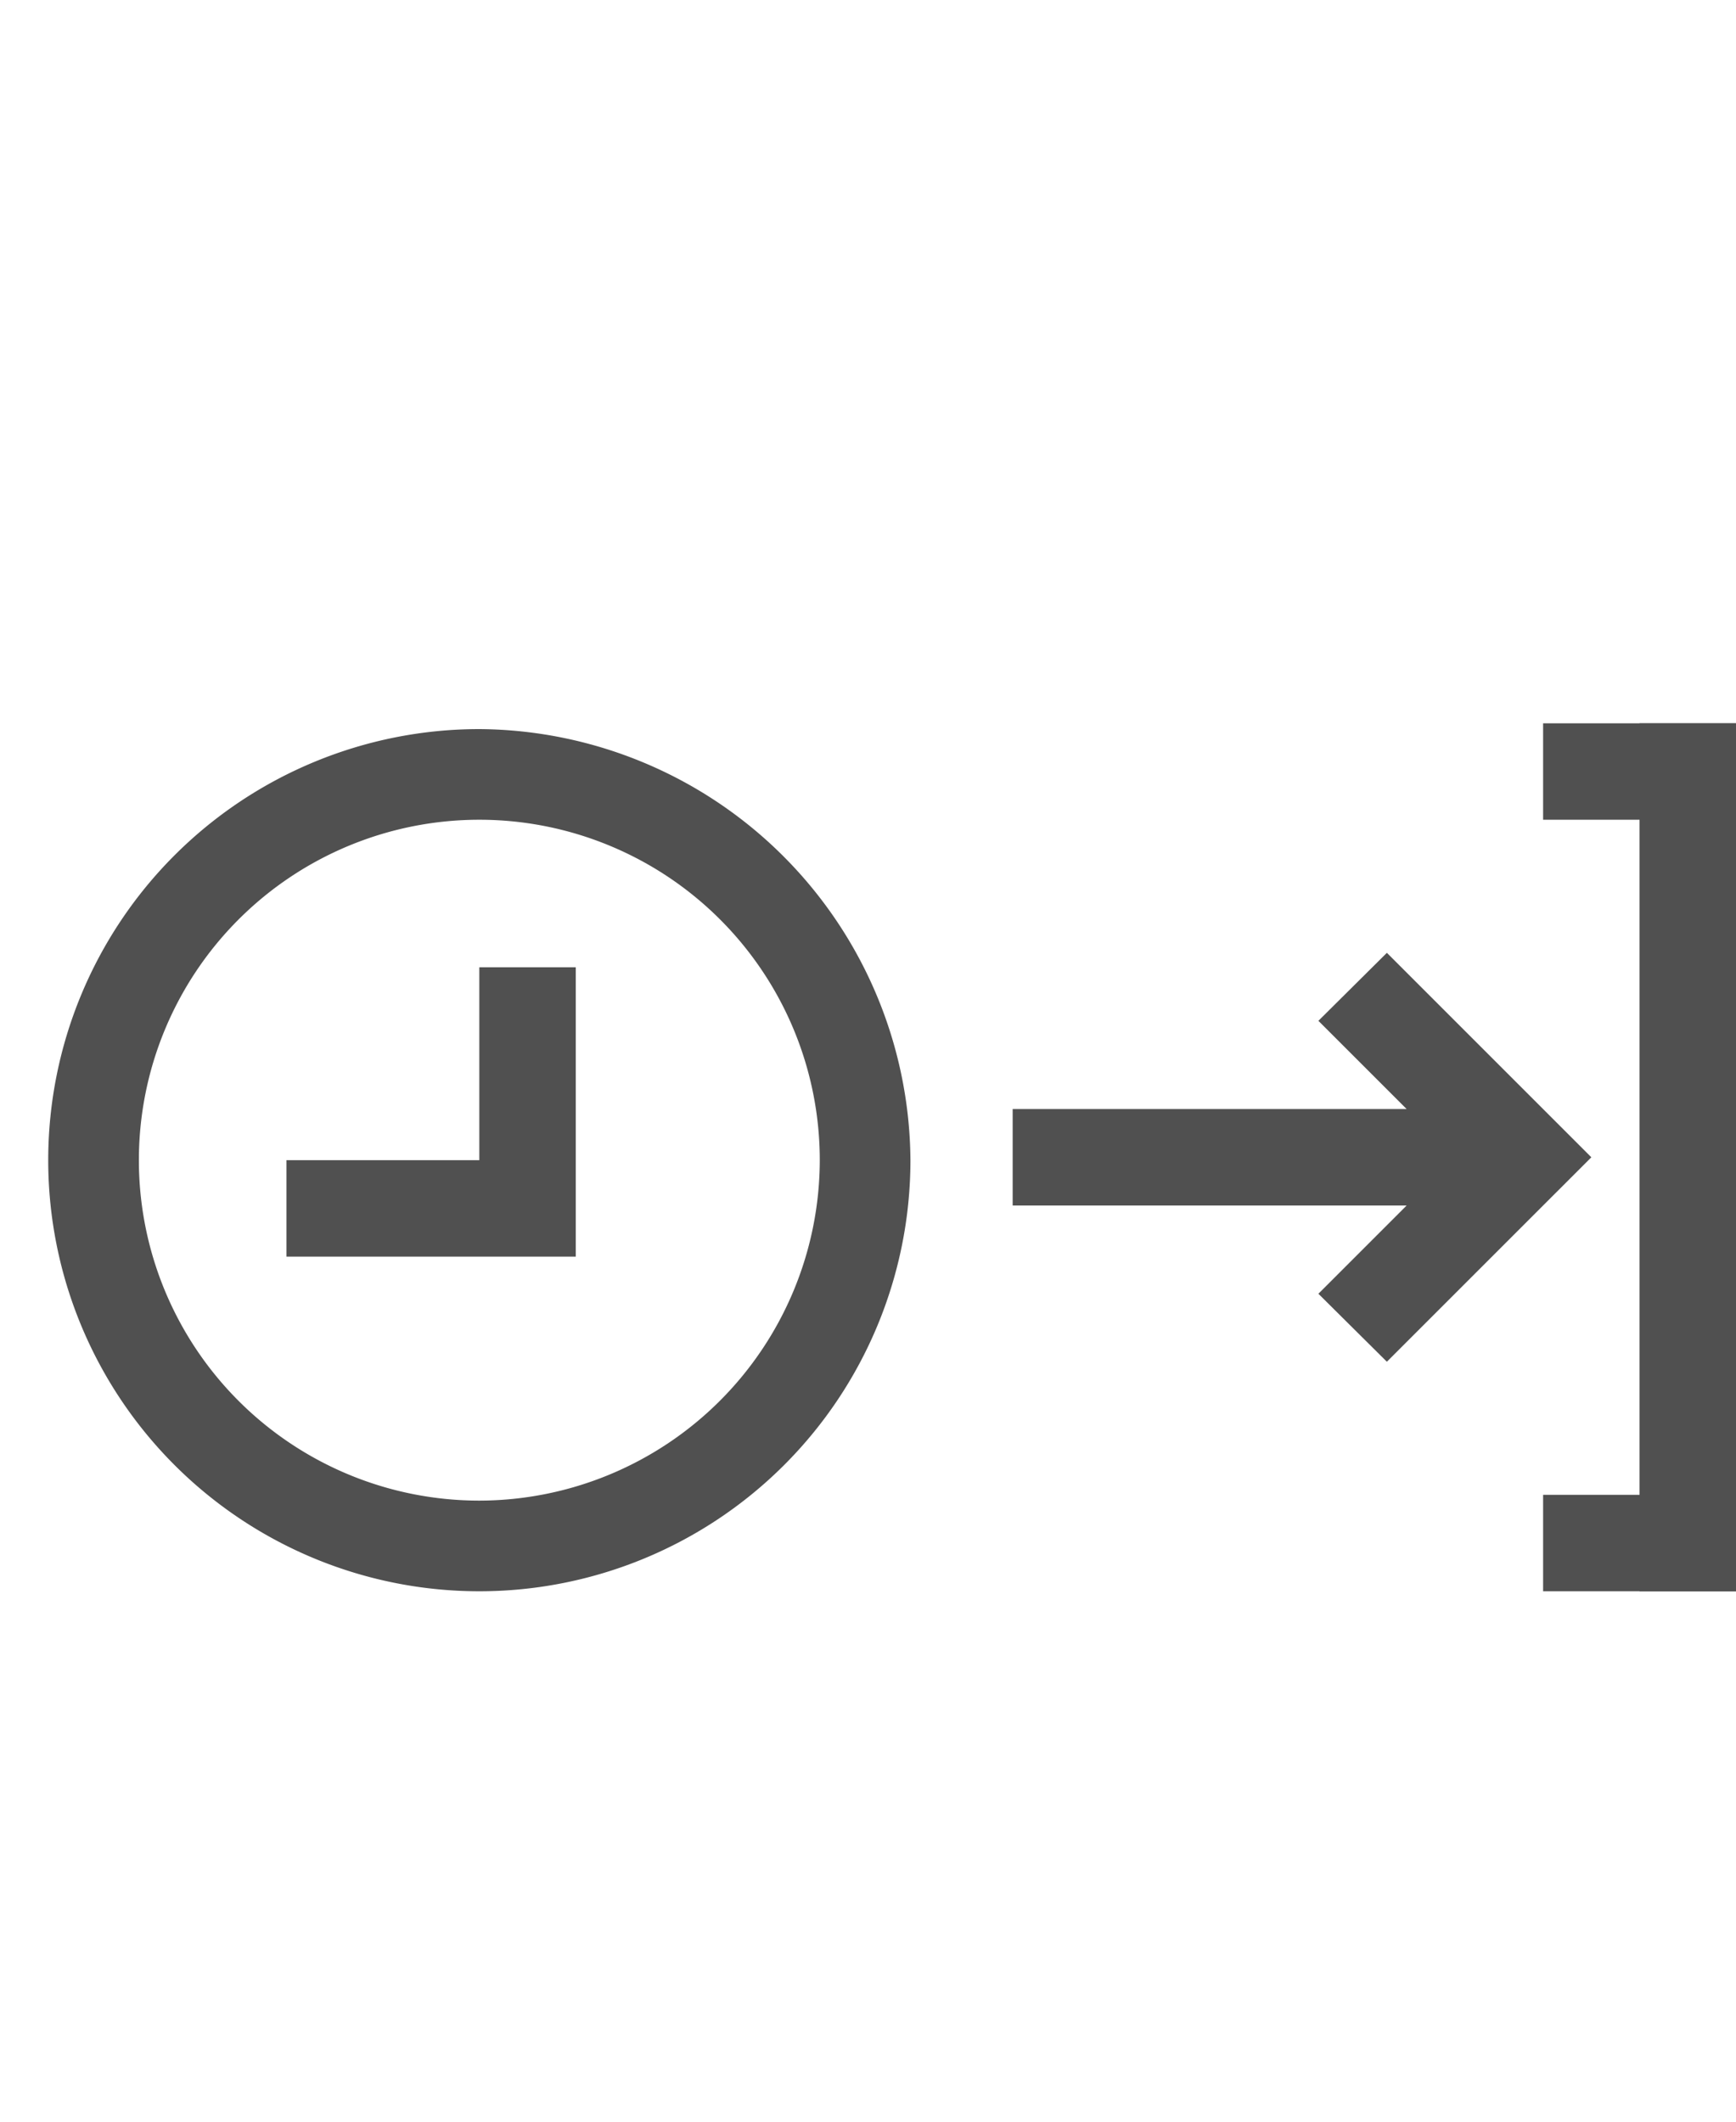
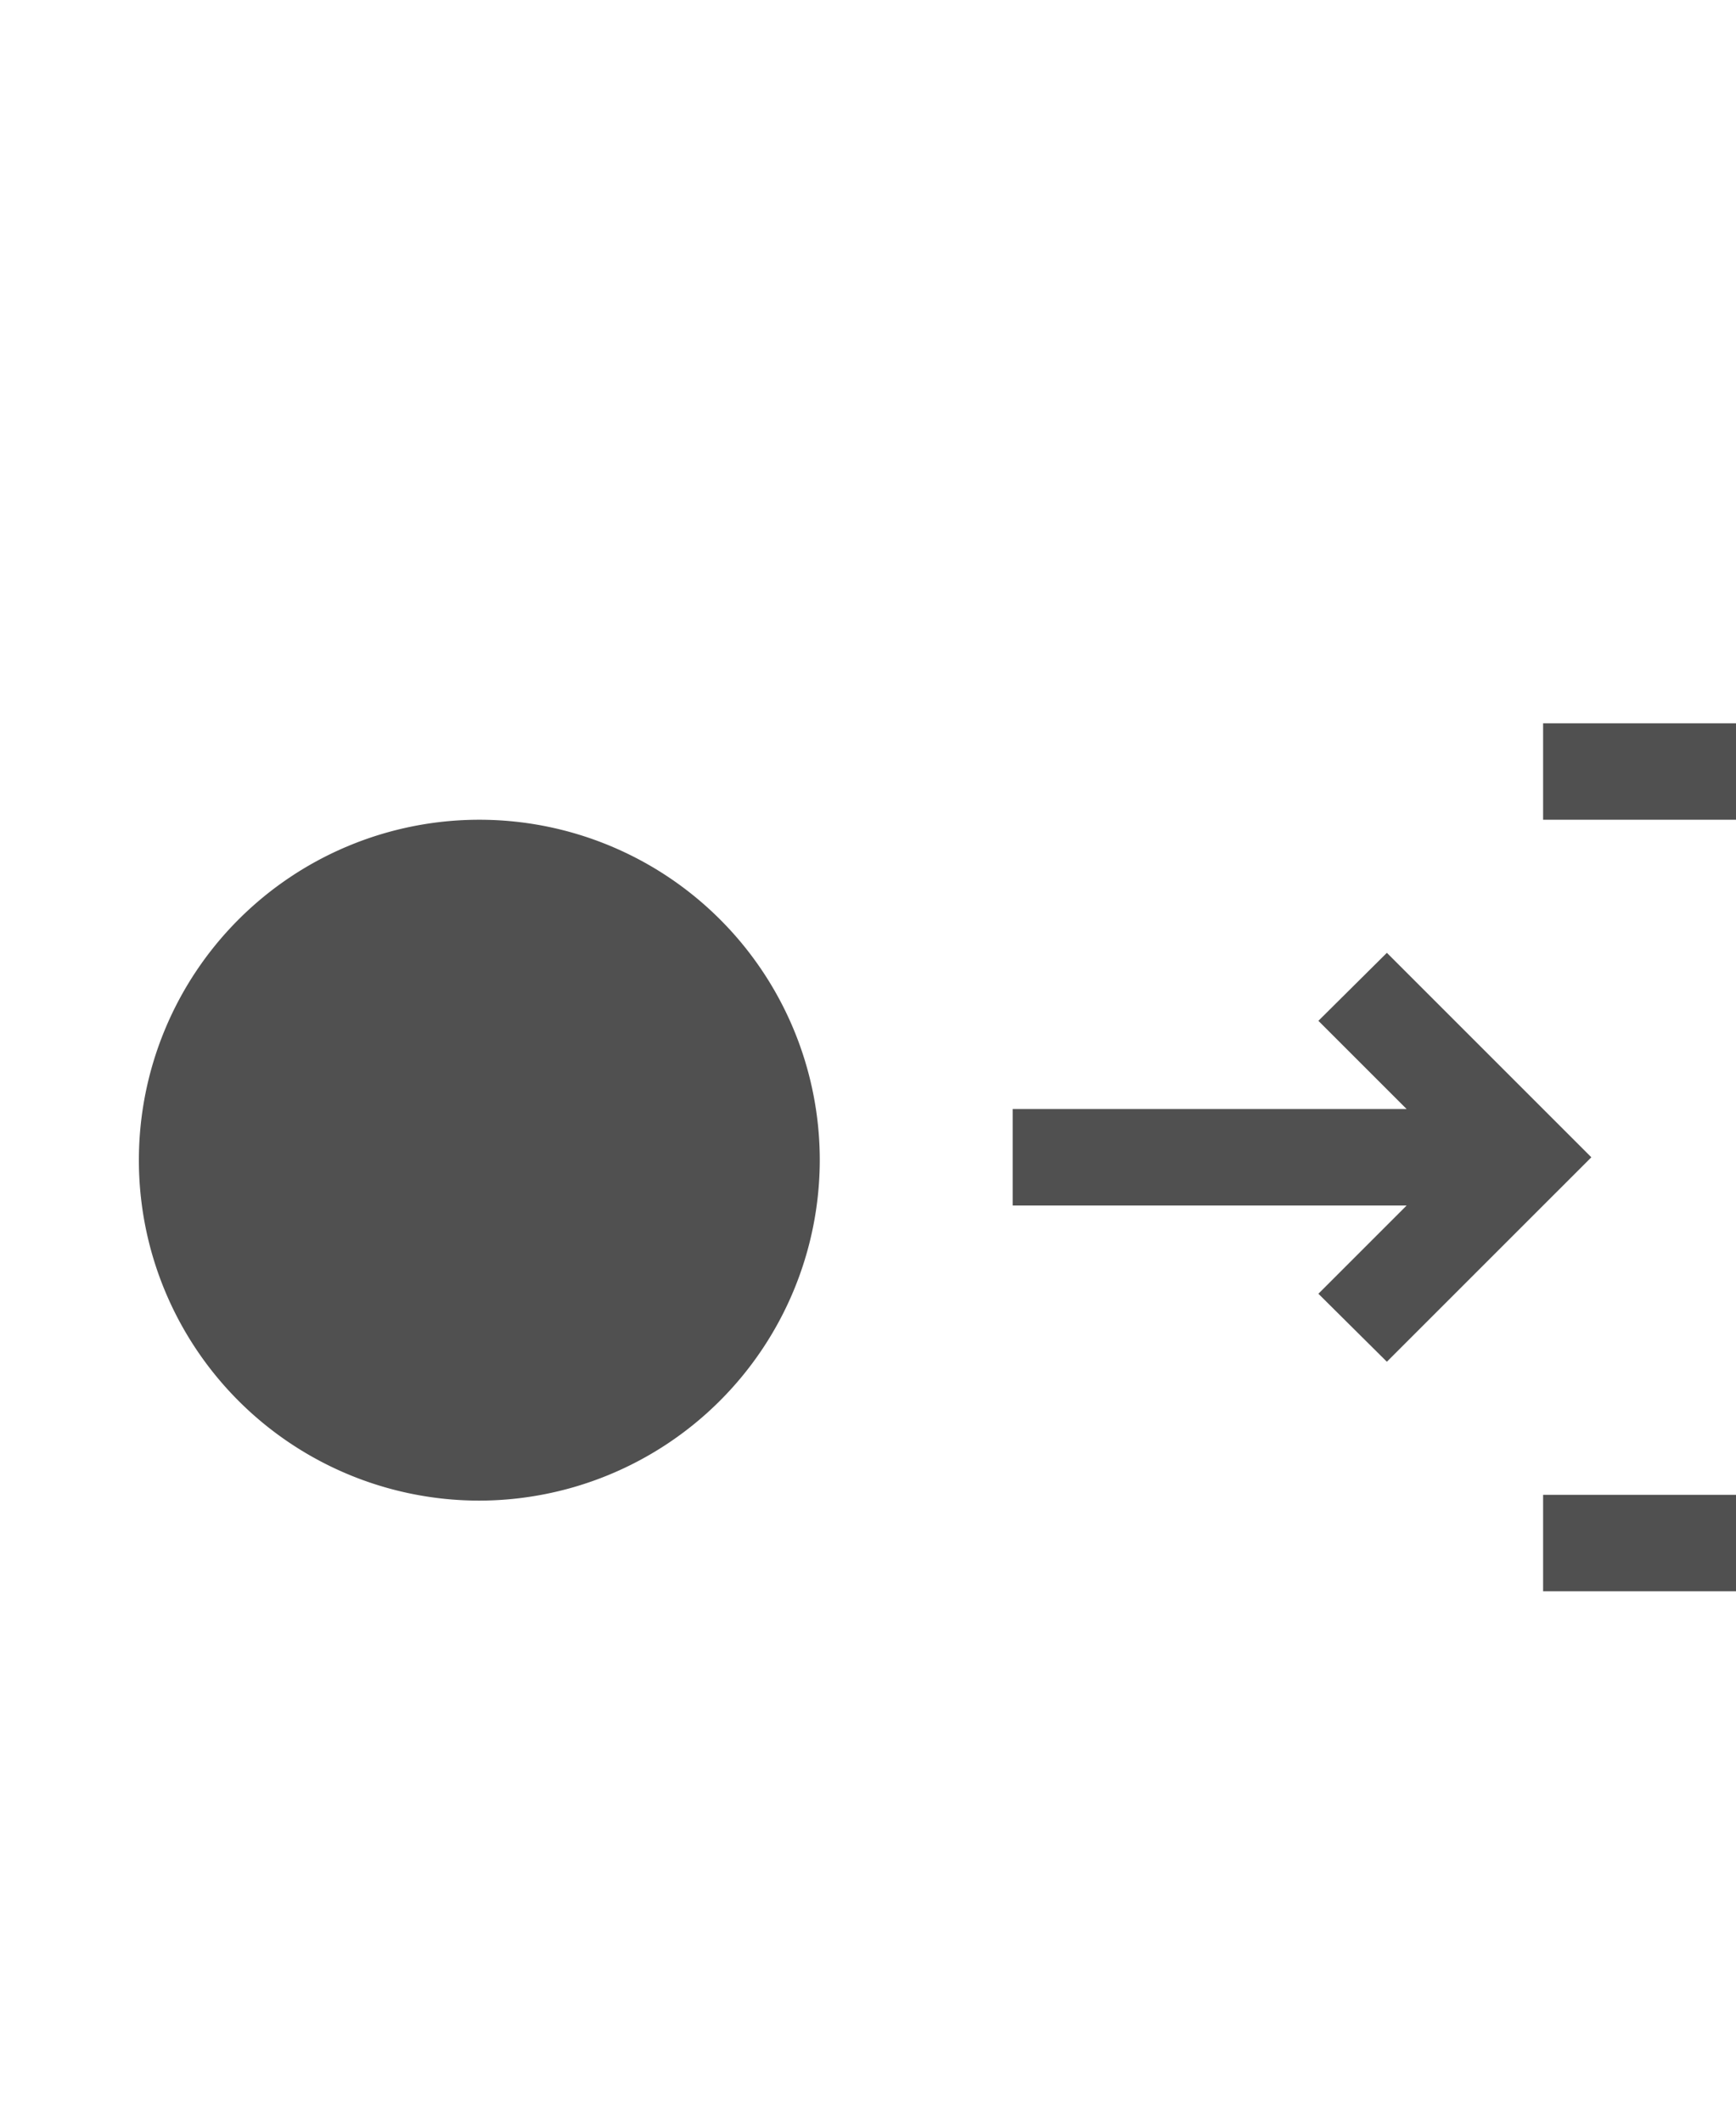
<svg xmlns="http://www.w3.org/2000/svg" width="36" height="44" viewBox="0 0 36 44">
  <title>gc4_clocktimer_lateoffset</title>
  <polygon points="29.17 23 21 23 21 25 29.17 25 27.34 26.83 28.76 28.24 33 24 28.76 19.76 27.34 21.17 29.17 23" style="fill: #505050" />
  <g>
-     <path d="M9.94,15.12a8.94,8.94,0,1,0,8.94,8.94A9,9,0,0,0,9.94,15.12Zm0,16A7.06,7.06,0,1,1,17,24.06,7.07,7.07,0,0,1,9.94,31.12Z" style="fill: #505050" />
-     <polygon points="9.94 24.06 5.94 24.06 5.94 26.06 9.94 26.06 11.94 26.06 11.94 24.06 11.94 20.06 9.94 20.06 9.94 24.06" style="fill: #505050" />
+     <path d="M9.94,15.12A9,9,0,0,0,9.94,15.12Zm0,16A7.06,7.06,0,1,1,17,24.06,7.07,7.07,0,0,1,9.94,31.12Z" style="fill: #505050" />
  </g>
-   <rect x="34" y="15" width="2" height="18" style="fill: #505050" />
  <rect x="32" y="15" width="4" height="2" style="fill: #505050" />
  <rect x="32" y="31" width="4" height="2" style="fill: #505050" />
</svg>